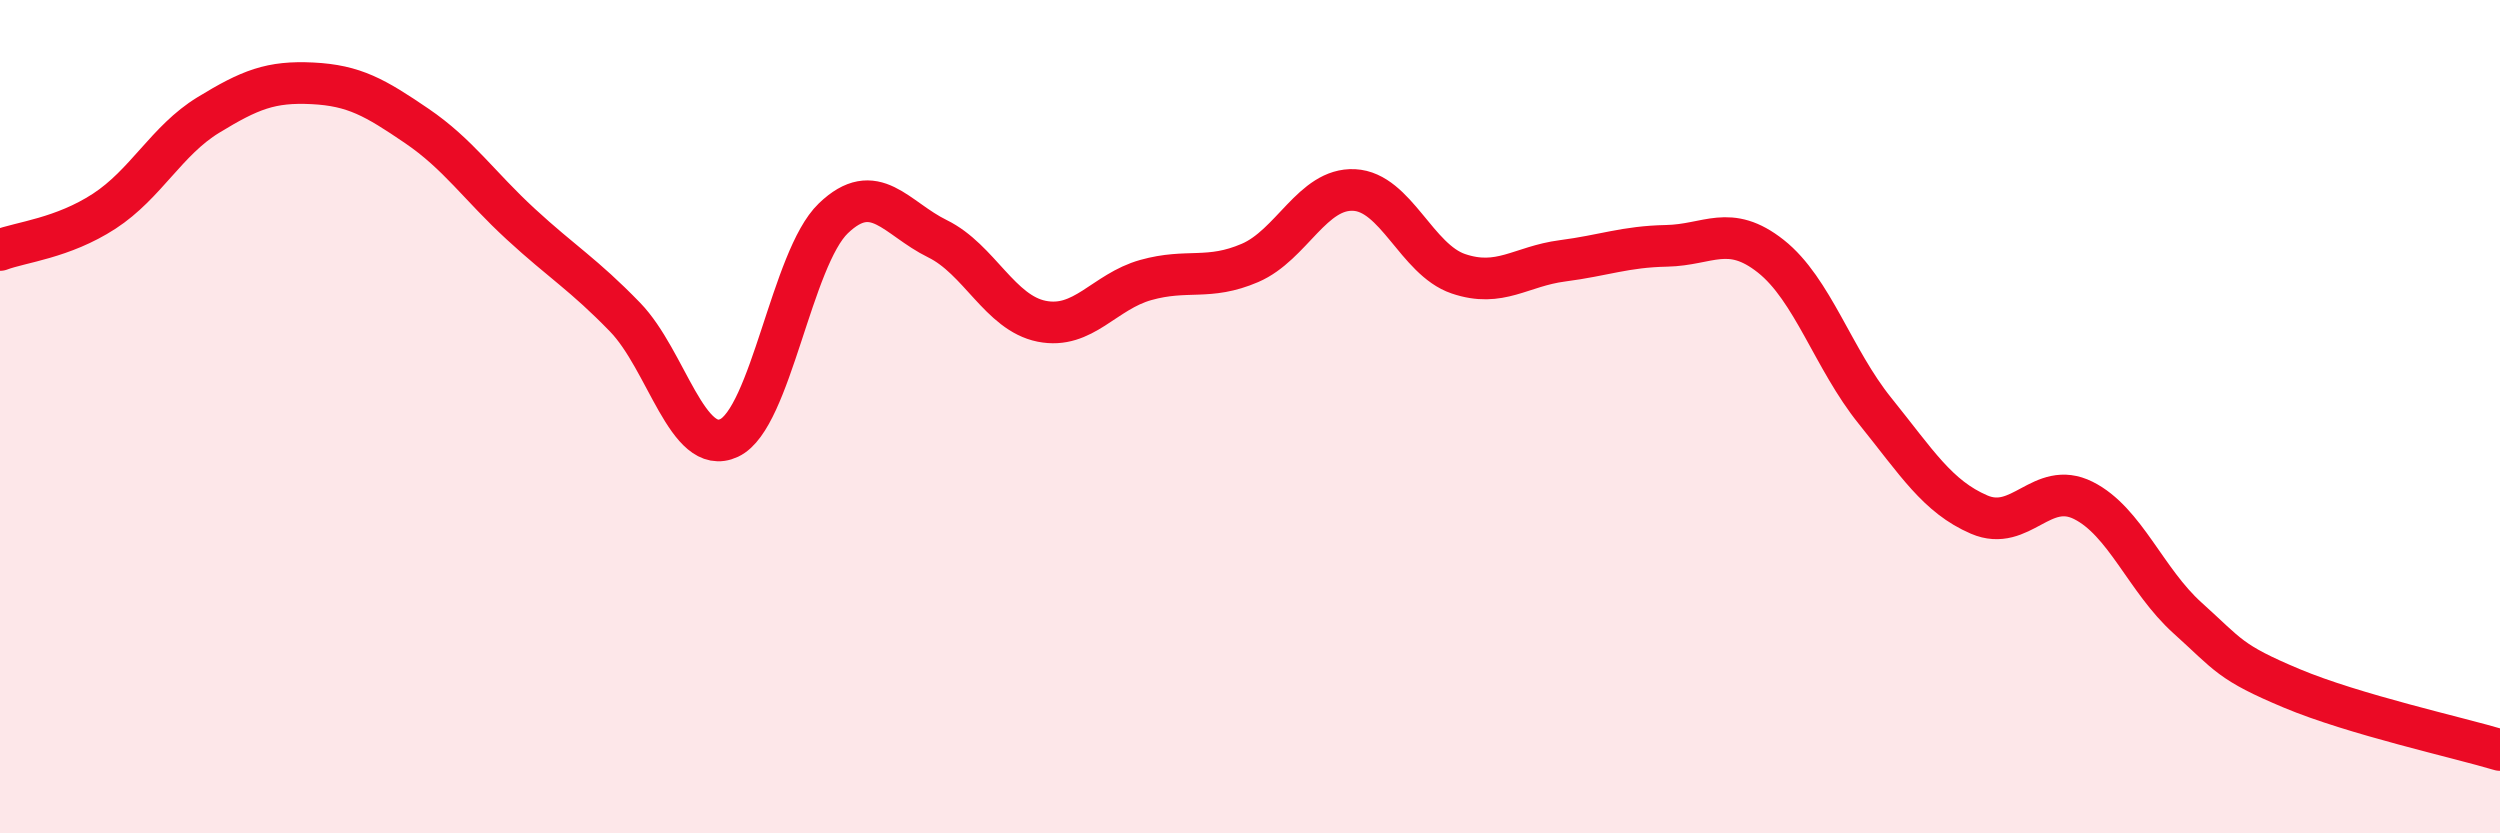
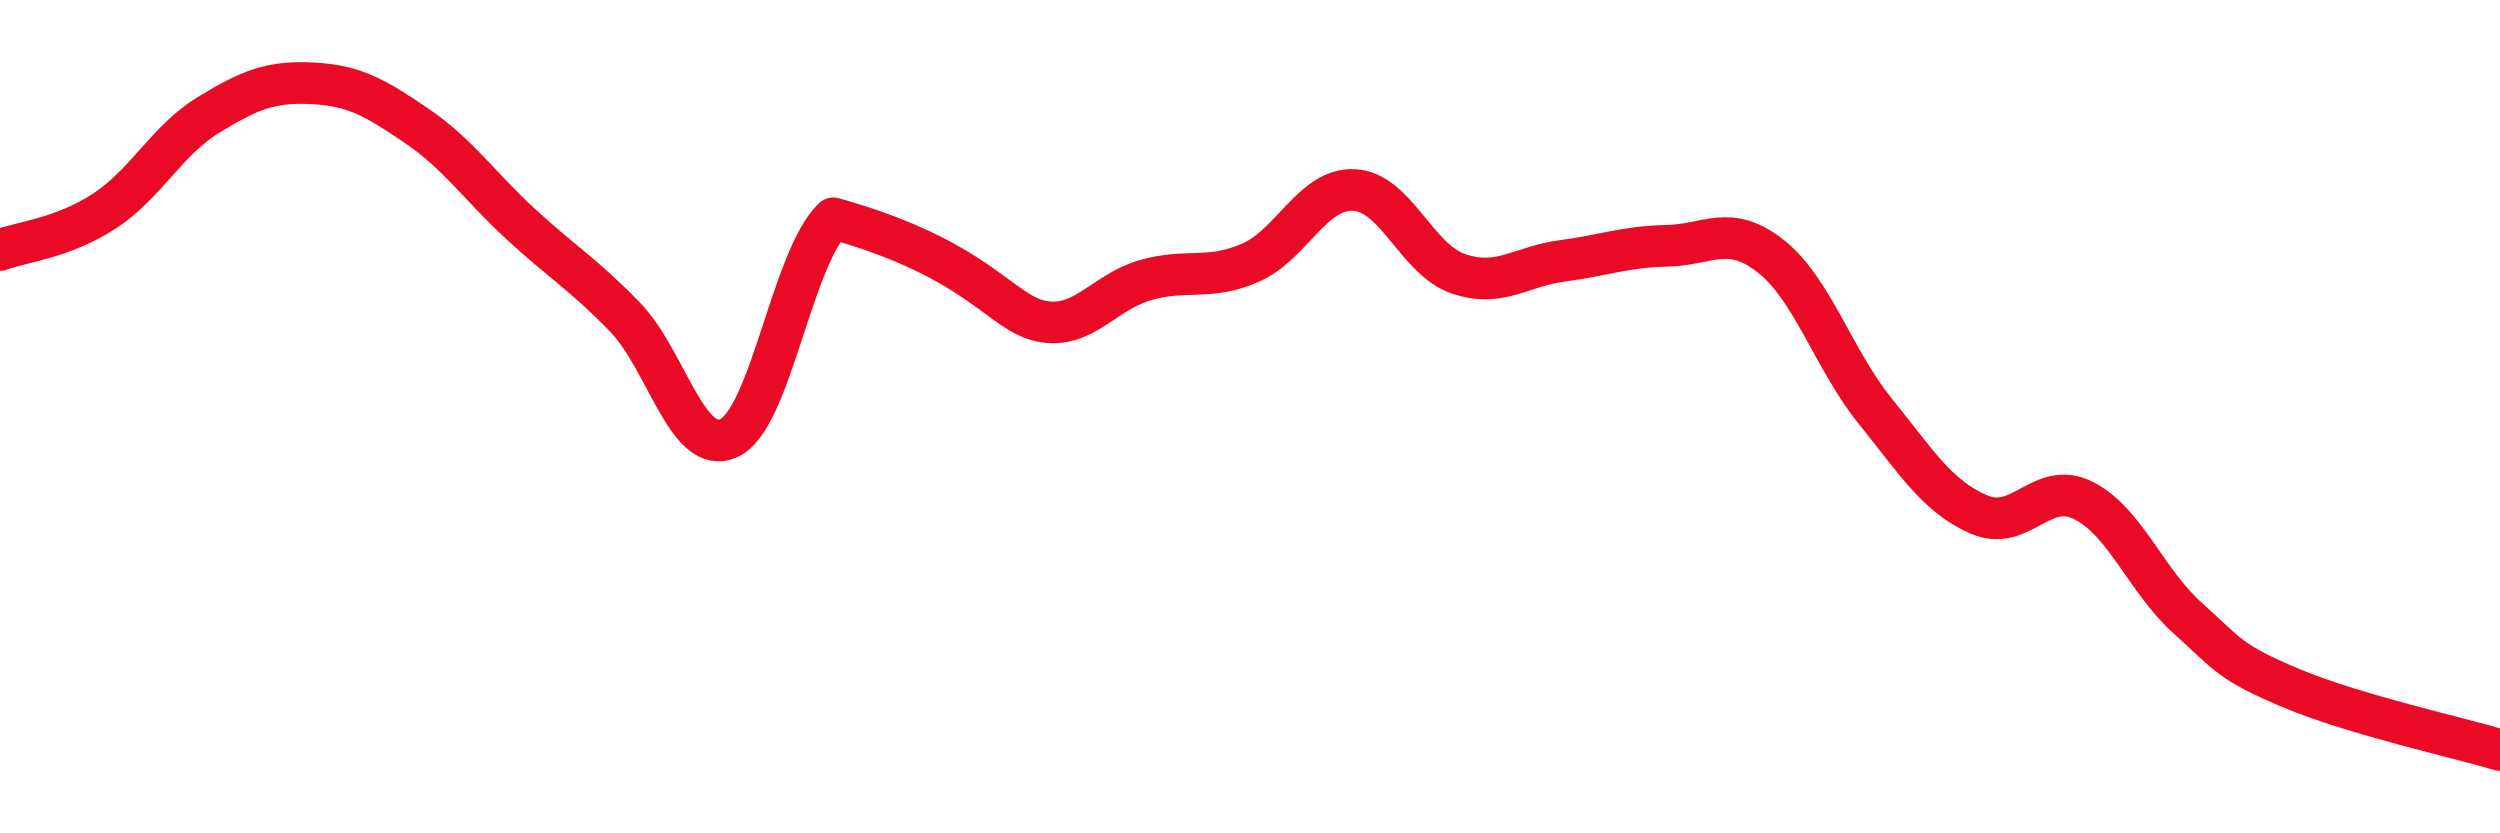
<svg xmlns="http://www.w3.org/2000/svg" width="60" height="20" viewBox="0 0 60 20">
-   <path d="M 0,6 C 0.5,5.81 1.5,5.72 2.5,5.07 C 3.5,4.42 4,3.37 5,2.76 C 6,2.15 6.5,1.95 7.5,2 C 8.5,2.05 9,2.34 10,3.02 C 11,3.7 11.5,4.46 12.5,5.38 C 13.5,6.3 14,6.58 15,7.61 C 16,8.64 16.5,10.98 17.5,10.51 C 18.5,10.04 19,6.2 20,5.24 C 21,4.28 21.5,5.24 22.5,5.73 C 23.5,6.22 24,7.51 25,7.71 C 26,7.91 26.5,7 27.5,6.72 C 28.5,6.44 29,6.74 30,6.31 C 31,5.88 31.5,4.51 32.5,4.56 C 33.5,4.61 34,6.23 35,6.57 C 36,6.91 36.5,6.39 37.5,6.26 C 38.5,6.13 39,5.92 40,5.9 C 41,5.88 41.5,5.36 42.5,6.15 C 43.5,6.94 44,8.62 45,9.86 C 46,11.1 46.5,11.92 47.5,12.35 C 48.5,12.78 49,11.51 50,12.01 C 51,12.51 51.5,13.93 52.5,14.83 C 53.5,15.73 53.5,15.89 55,16.52 C 56.5,17.15 59,17.7 60,18L60 20L0 20Z" fill="#EB0A25" opacity="0.1" stroke-linecap="round" stroke-linejoin="round" />
-   <path d="M 0,6 C 0.5,5.81 1.5,5.72 2.5,5.07 C 3.5,4.42 4,3.37 5,2.76 C 6,2.15 6.5,1.95 7.5,2 C 8.5,2.05 9,2.34 10,3.02 C 11,3.7 11.5,4.46 12.5,5.38 C 13.5,6.3 14,6.58 15,7.61 C 16,8.64 16.5,10.98 17.5,10.51 C 18.5,10.04 19,6.2 20,5.24 C 21,4.28 21.5,5.24 22.5,5.73 C 23.5,6.22 24,7.51 25,7.71 C 26,7.91 26.5,7 27.5,6.72 C 28.5,6.44 29,6.74 30,6.31 C 31,5.88 31.5,4.51 32.5,4.56 C 33.5,4.61 34,6.23 35,6.57 C 36,6.91 36.5,6.39 37.5,6.26 C 38.5,6.13 39,5.92 40,5.9 C 41,5.88 41.5,5.36 42.5,6.15 C 43.5,6.94 44,8.62 45,9.86 C 46,11.1 46.5,11.92 47.5,12.35 C 48.5,12.78 49,11.51 50,12.01 C 51,12.51 51.5,13.93 52.5,14.83 C 53.5,15.73 53.5,15.89 55,16.52 C 56.5,17.15 59,17.7 60,18" stroke="#EB0A25" stroke-width="1" fill="none" stroke-linecap="round" stroke-linejoin="round" />
+   <path d="M 0,6 C 0.5,5.81 1.5,5.72 2.5,5.07 C 3.5,4.42 4,3.37 5,2.76 C 6,2.15 6.5,1.95 7.5,2 C 8.5,2.05 9,2.34 10,3.02 C 11,3.7 11.5,4.46 12.5,5.38 C 13.5,6.3 14,6.58 15,7.61 C 16,8.64 16.5,10.98 17.5,10.51 C 18.5,10.04 19,6.2 20,5.24 C 23.5,6.22 24,7.51 25,7.71 C 26,7.91 26.5,7 27.5,6.72 C 28.5,6.44 29,6.74 30,6.31 C 31,5.88 31.5,4.51 32.5,4.56 C 33.5,4.61 34,6.23 35,6.57 C 36,6.91 36.5,6.39 37.5,6.26 C 38.5,6.13 39,5.92 40,5.9 C 41,5.88 41.5,5.36 42.5,6.15 C 43.5,6.94 44,8.62 45,9.86 C 46,11.1 46.5,11.92 47.5,12.35 C 48.5,12.78 49,11.51 50,12.01 C 51,12.51 51.5,13.93 52.5,14.83 C 53.5,15.73 53.5,15.89 55,16.52 C 56.5,17.15 59,17.7 60,18" stroke="#EB0A25" stroke-width="1" fill="none" stroke-linecap="round" stroke-linejoin="round" />
</svg>